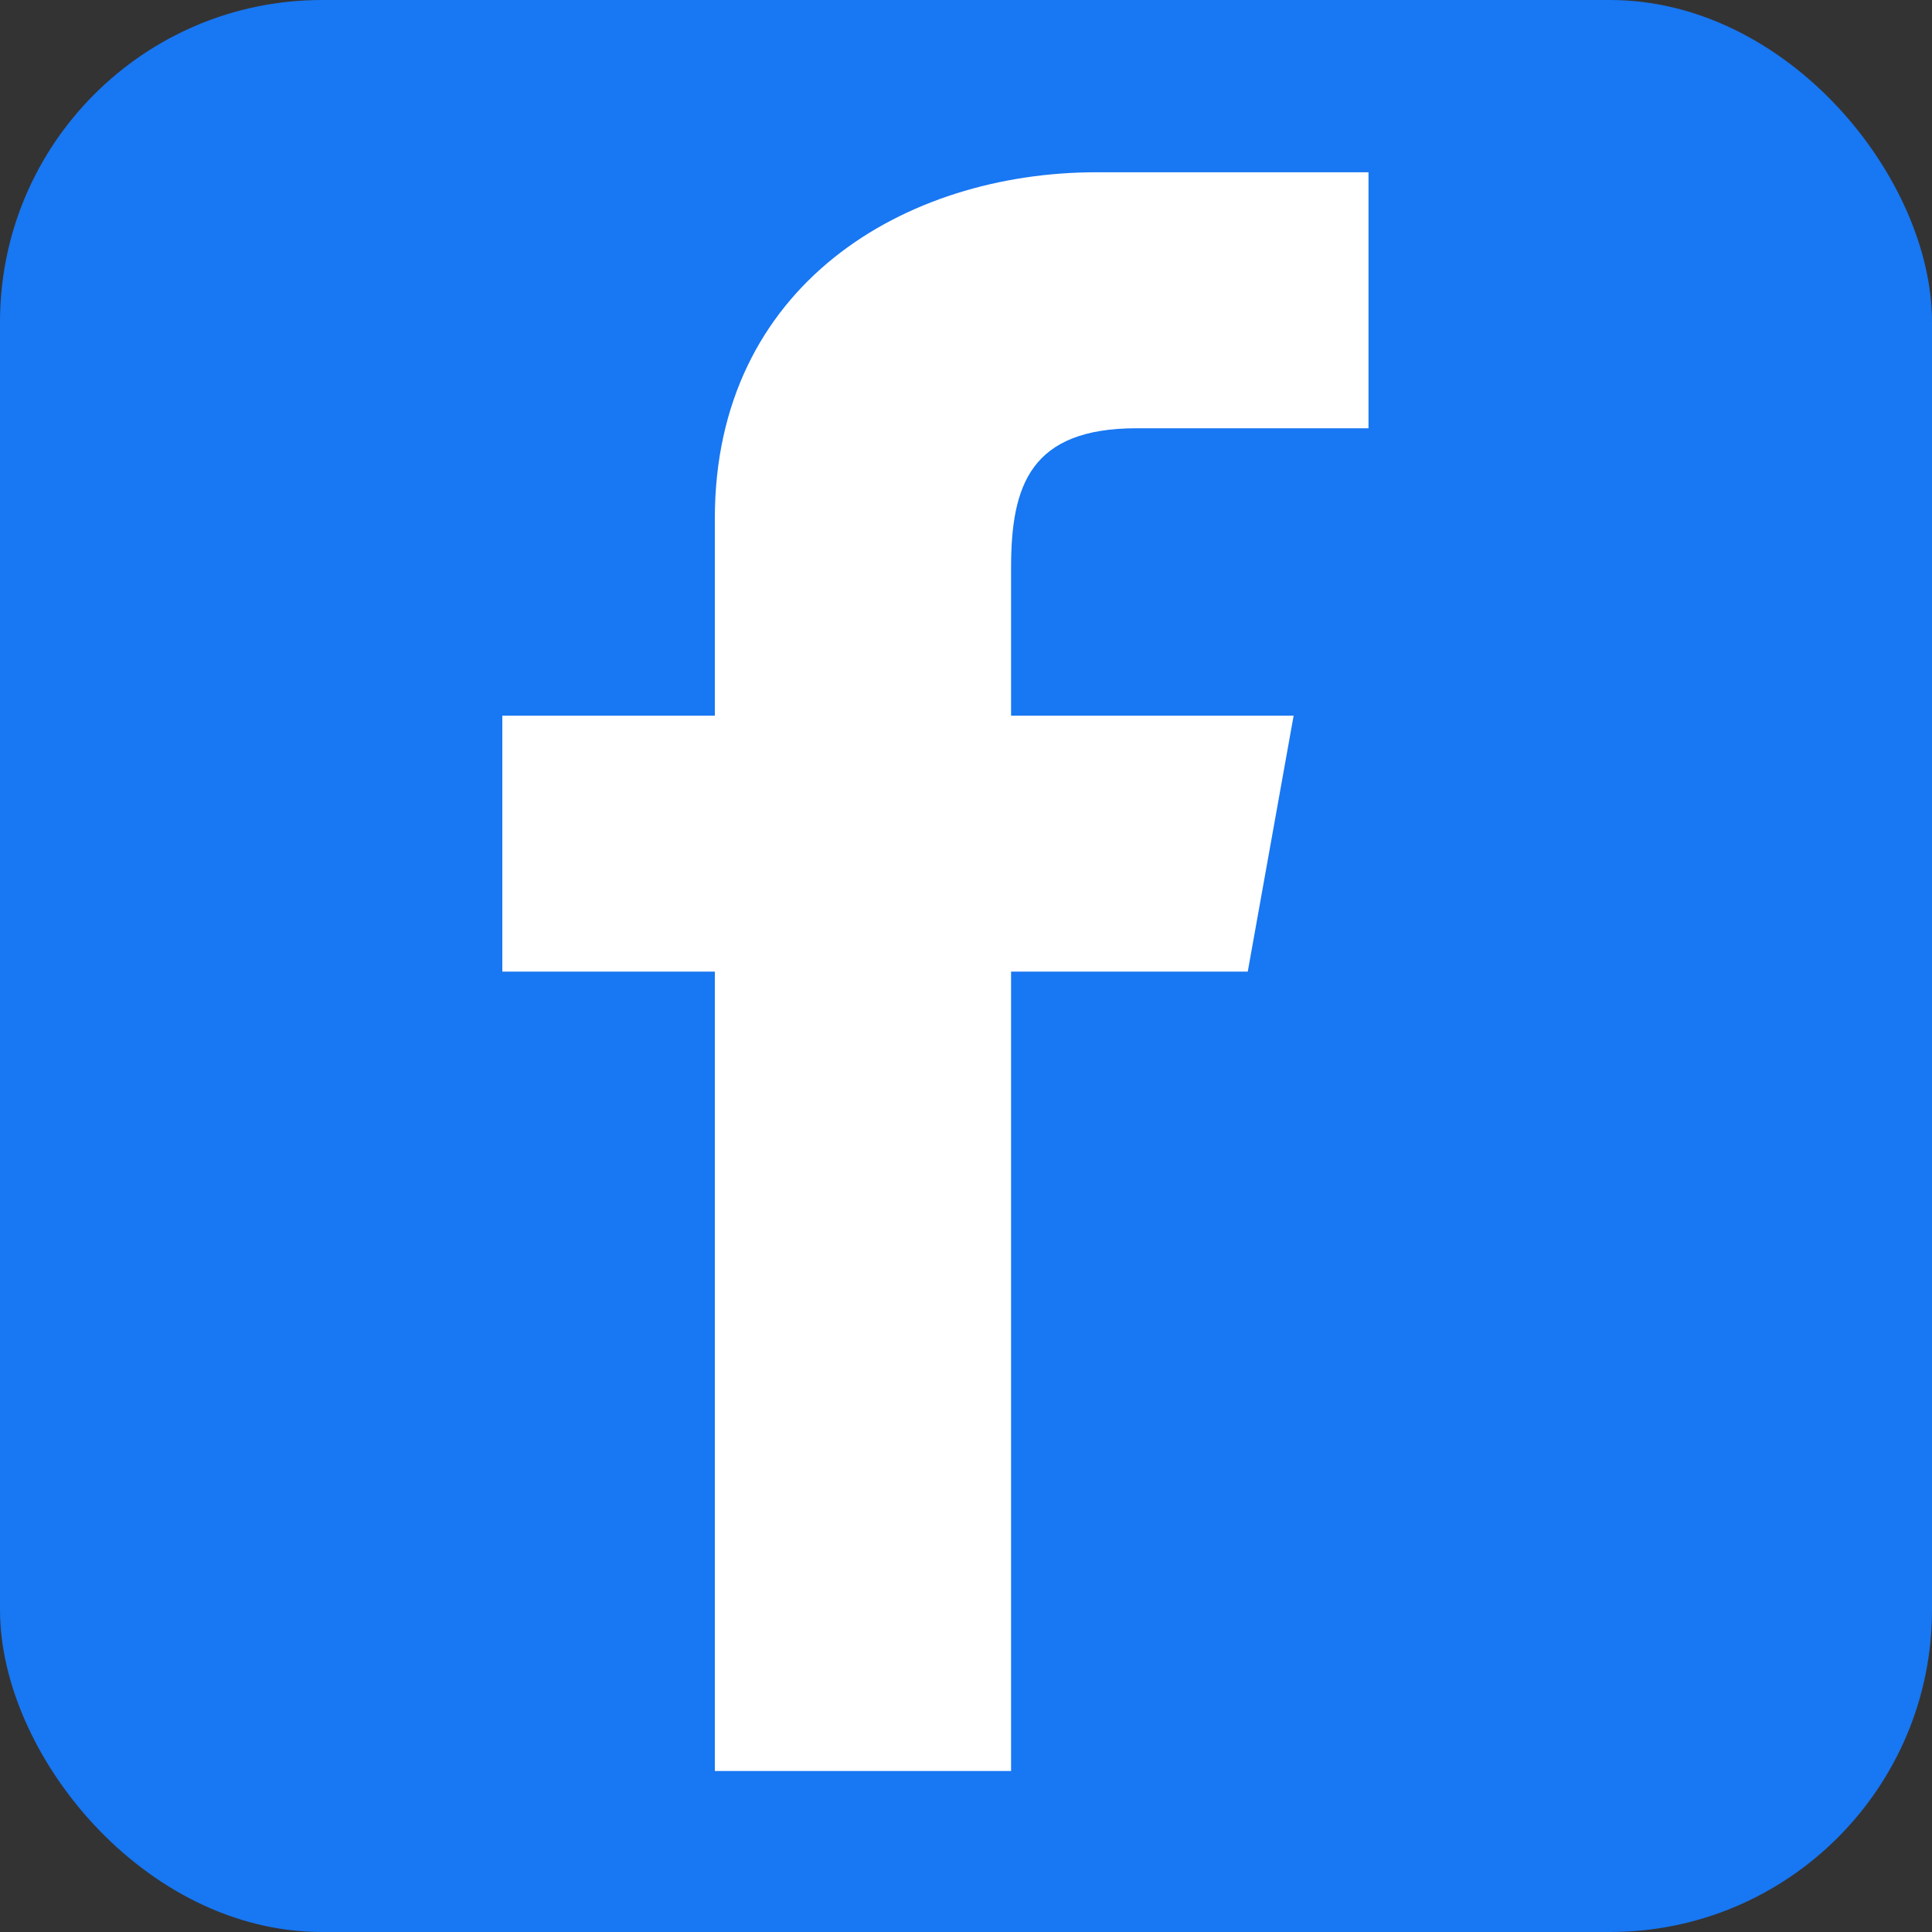
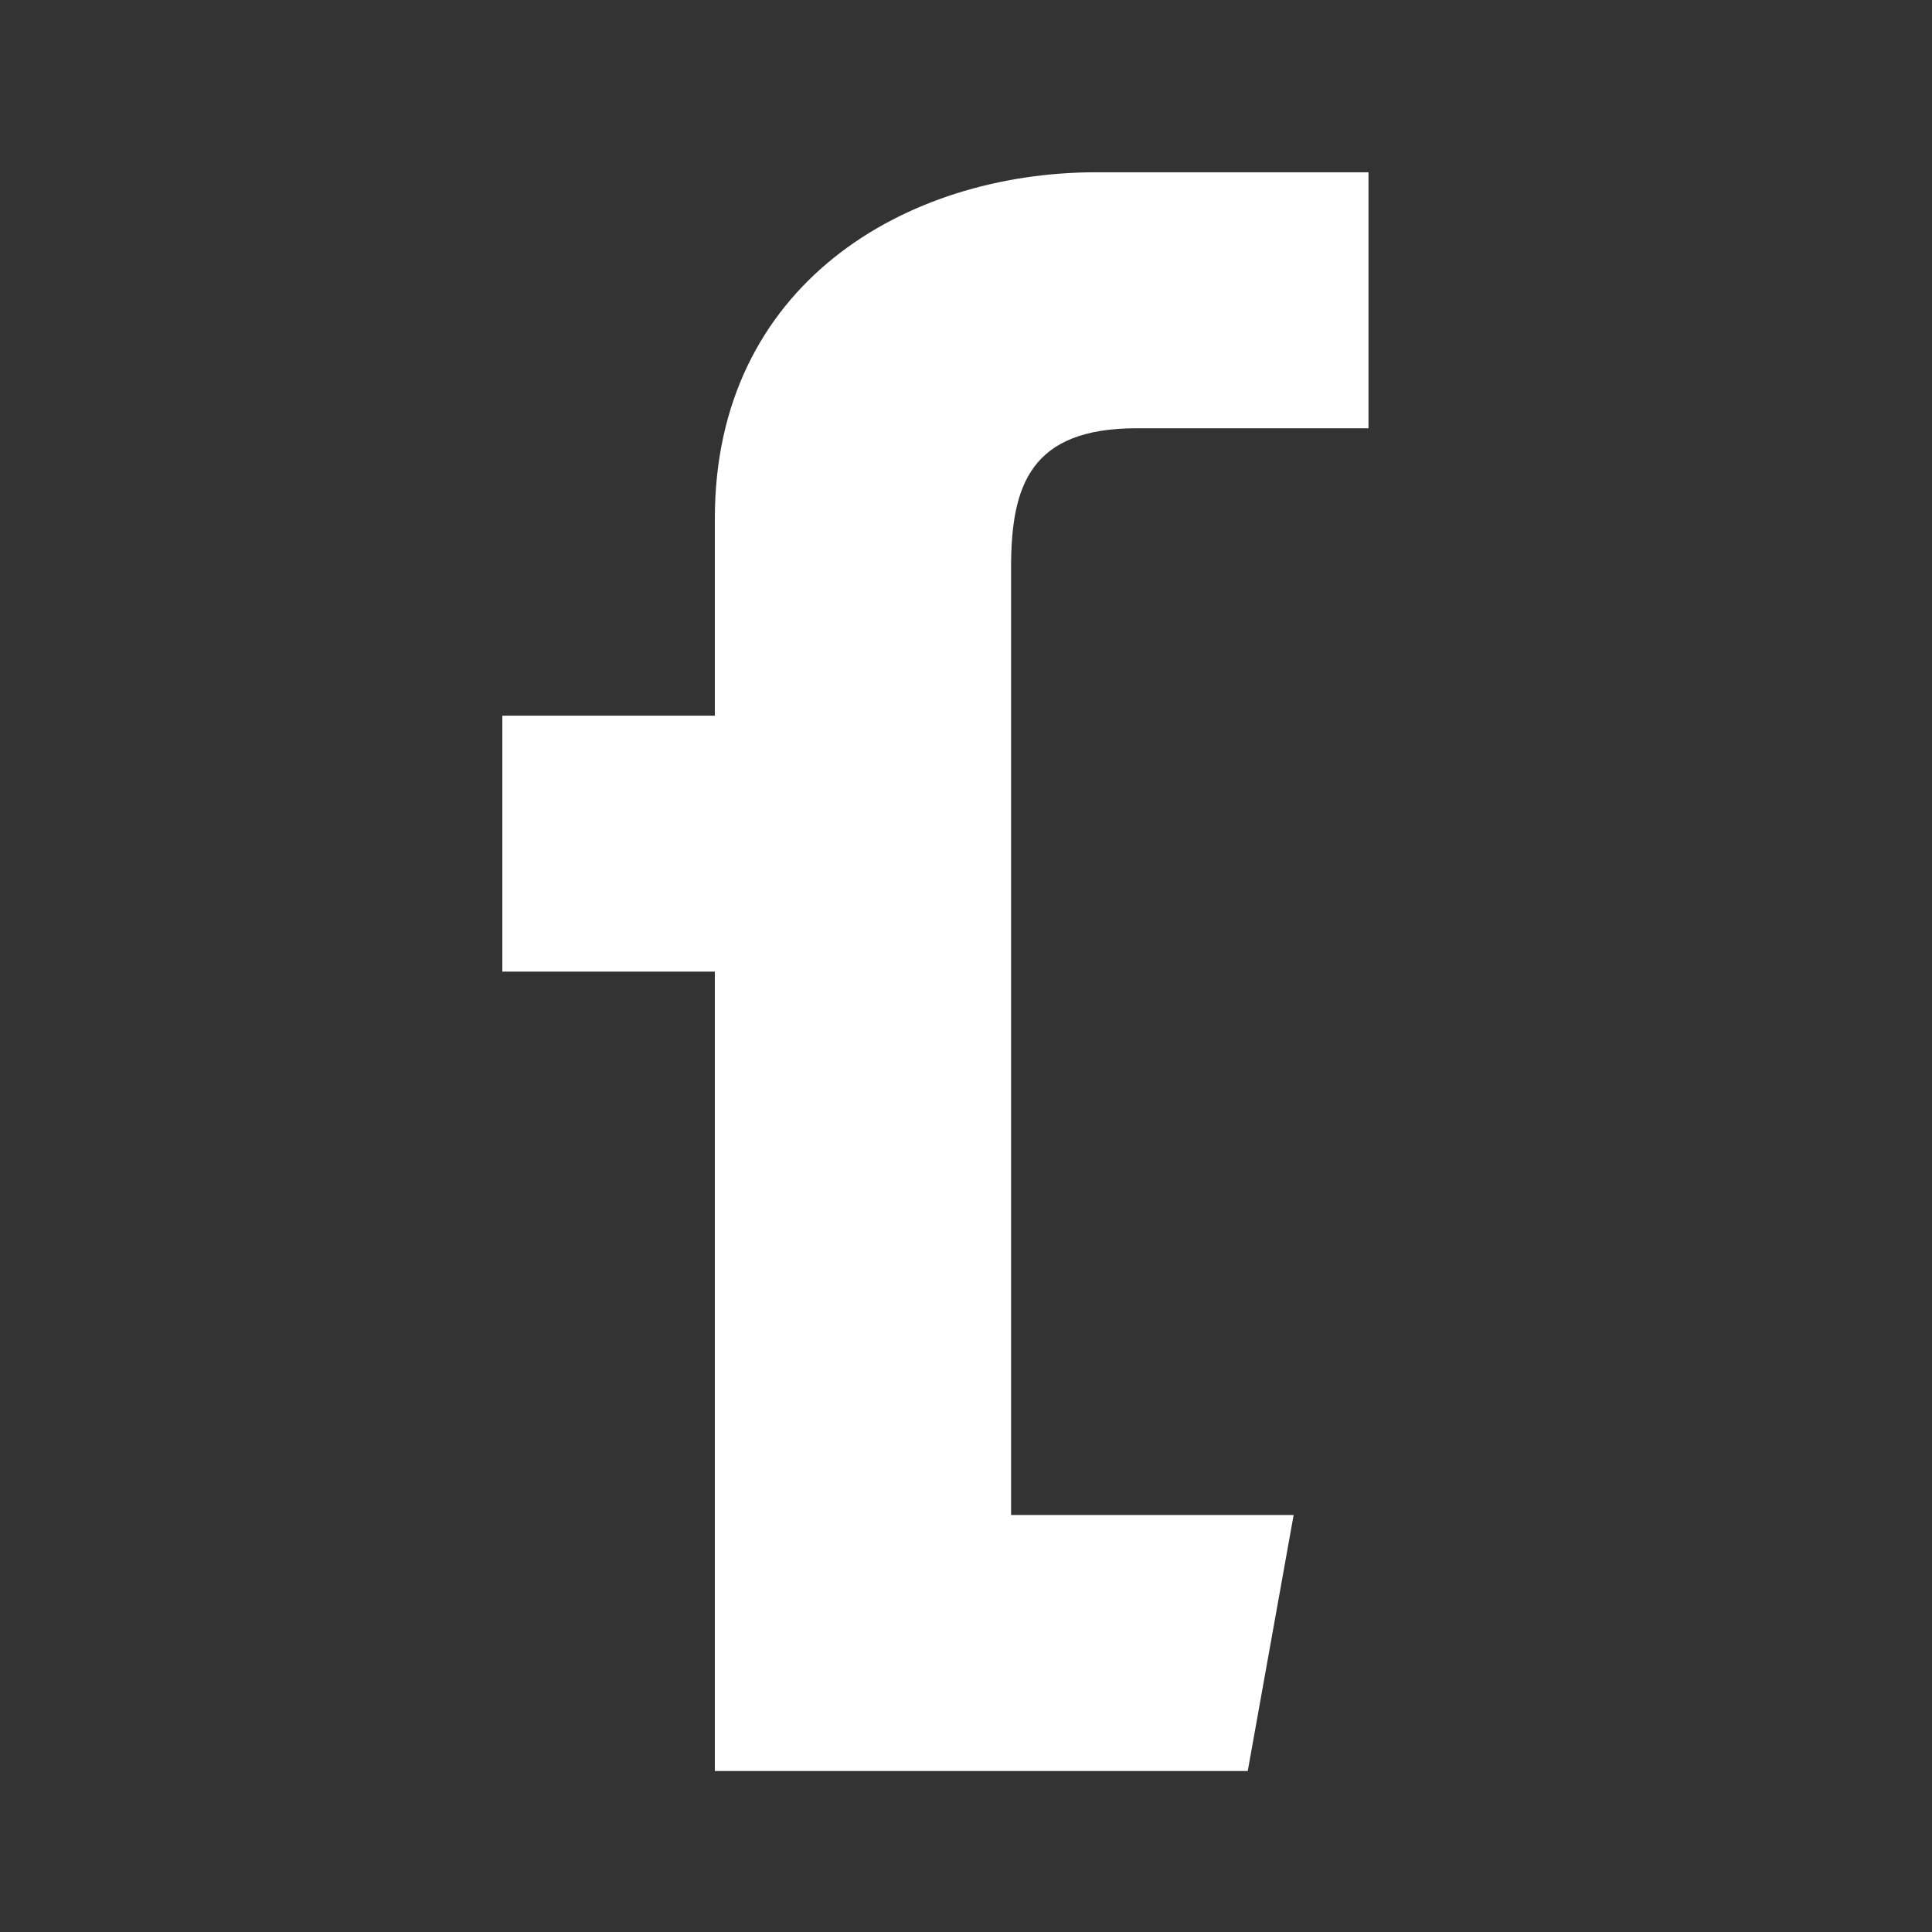
<svg xmlns="http://www.w3.org/2000/svg" width="24" height="24" viewBox="0 0 24 24" fill="none">
  <rect x="0" y="0" width="24" height="24" fill="#333333" stroke="none" />
-   <rect width="24" height="24" rx="4" ry="4" fill="#1877f2" />
-   <path d="M15.12 5.32H17V2.14h-3.38c-2.38 0-4.74 1.4-4.74 4.3v2.45H6.24v3.18h2.64V22h3.68v-9.93h2.94l.57-3.18h-3.51V7.05c0-1.02.24-1.73 1.56-1.73z" fill="white" />
+   <path d="M15.12 5.32H17V2.14h-3.38c-2.38 0-4.74 1.4-4.74 4.3v2.45H6.24v3.18h2.64V22h3.68h2.94l.57-3.18h-3.51V7.05c0-1.02.24-1.73 1.56-1.73z" fill="white" />
</svg>